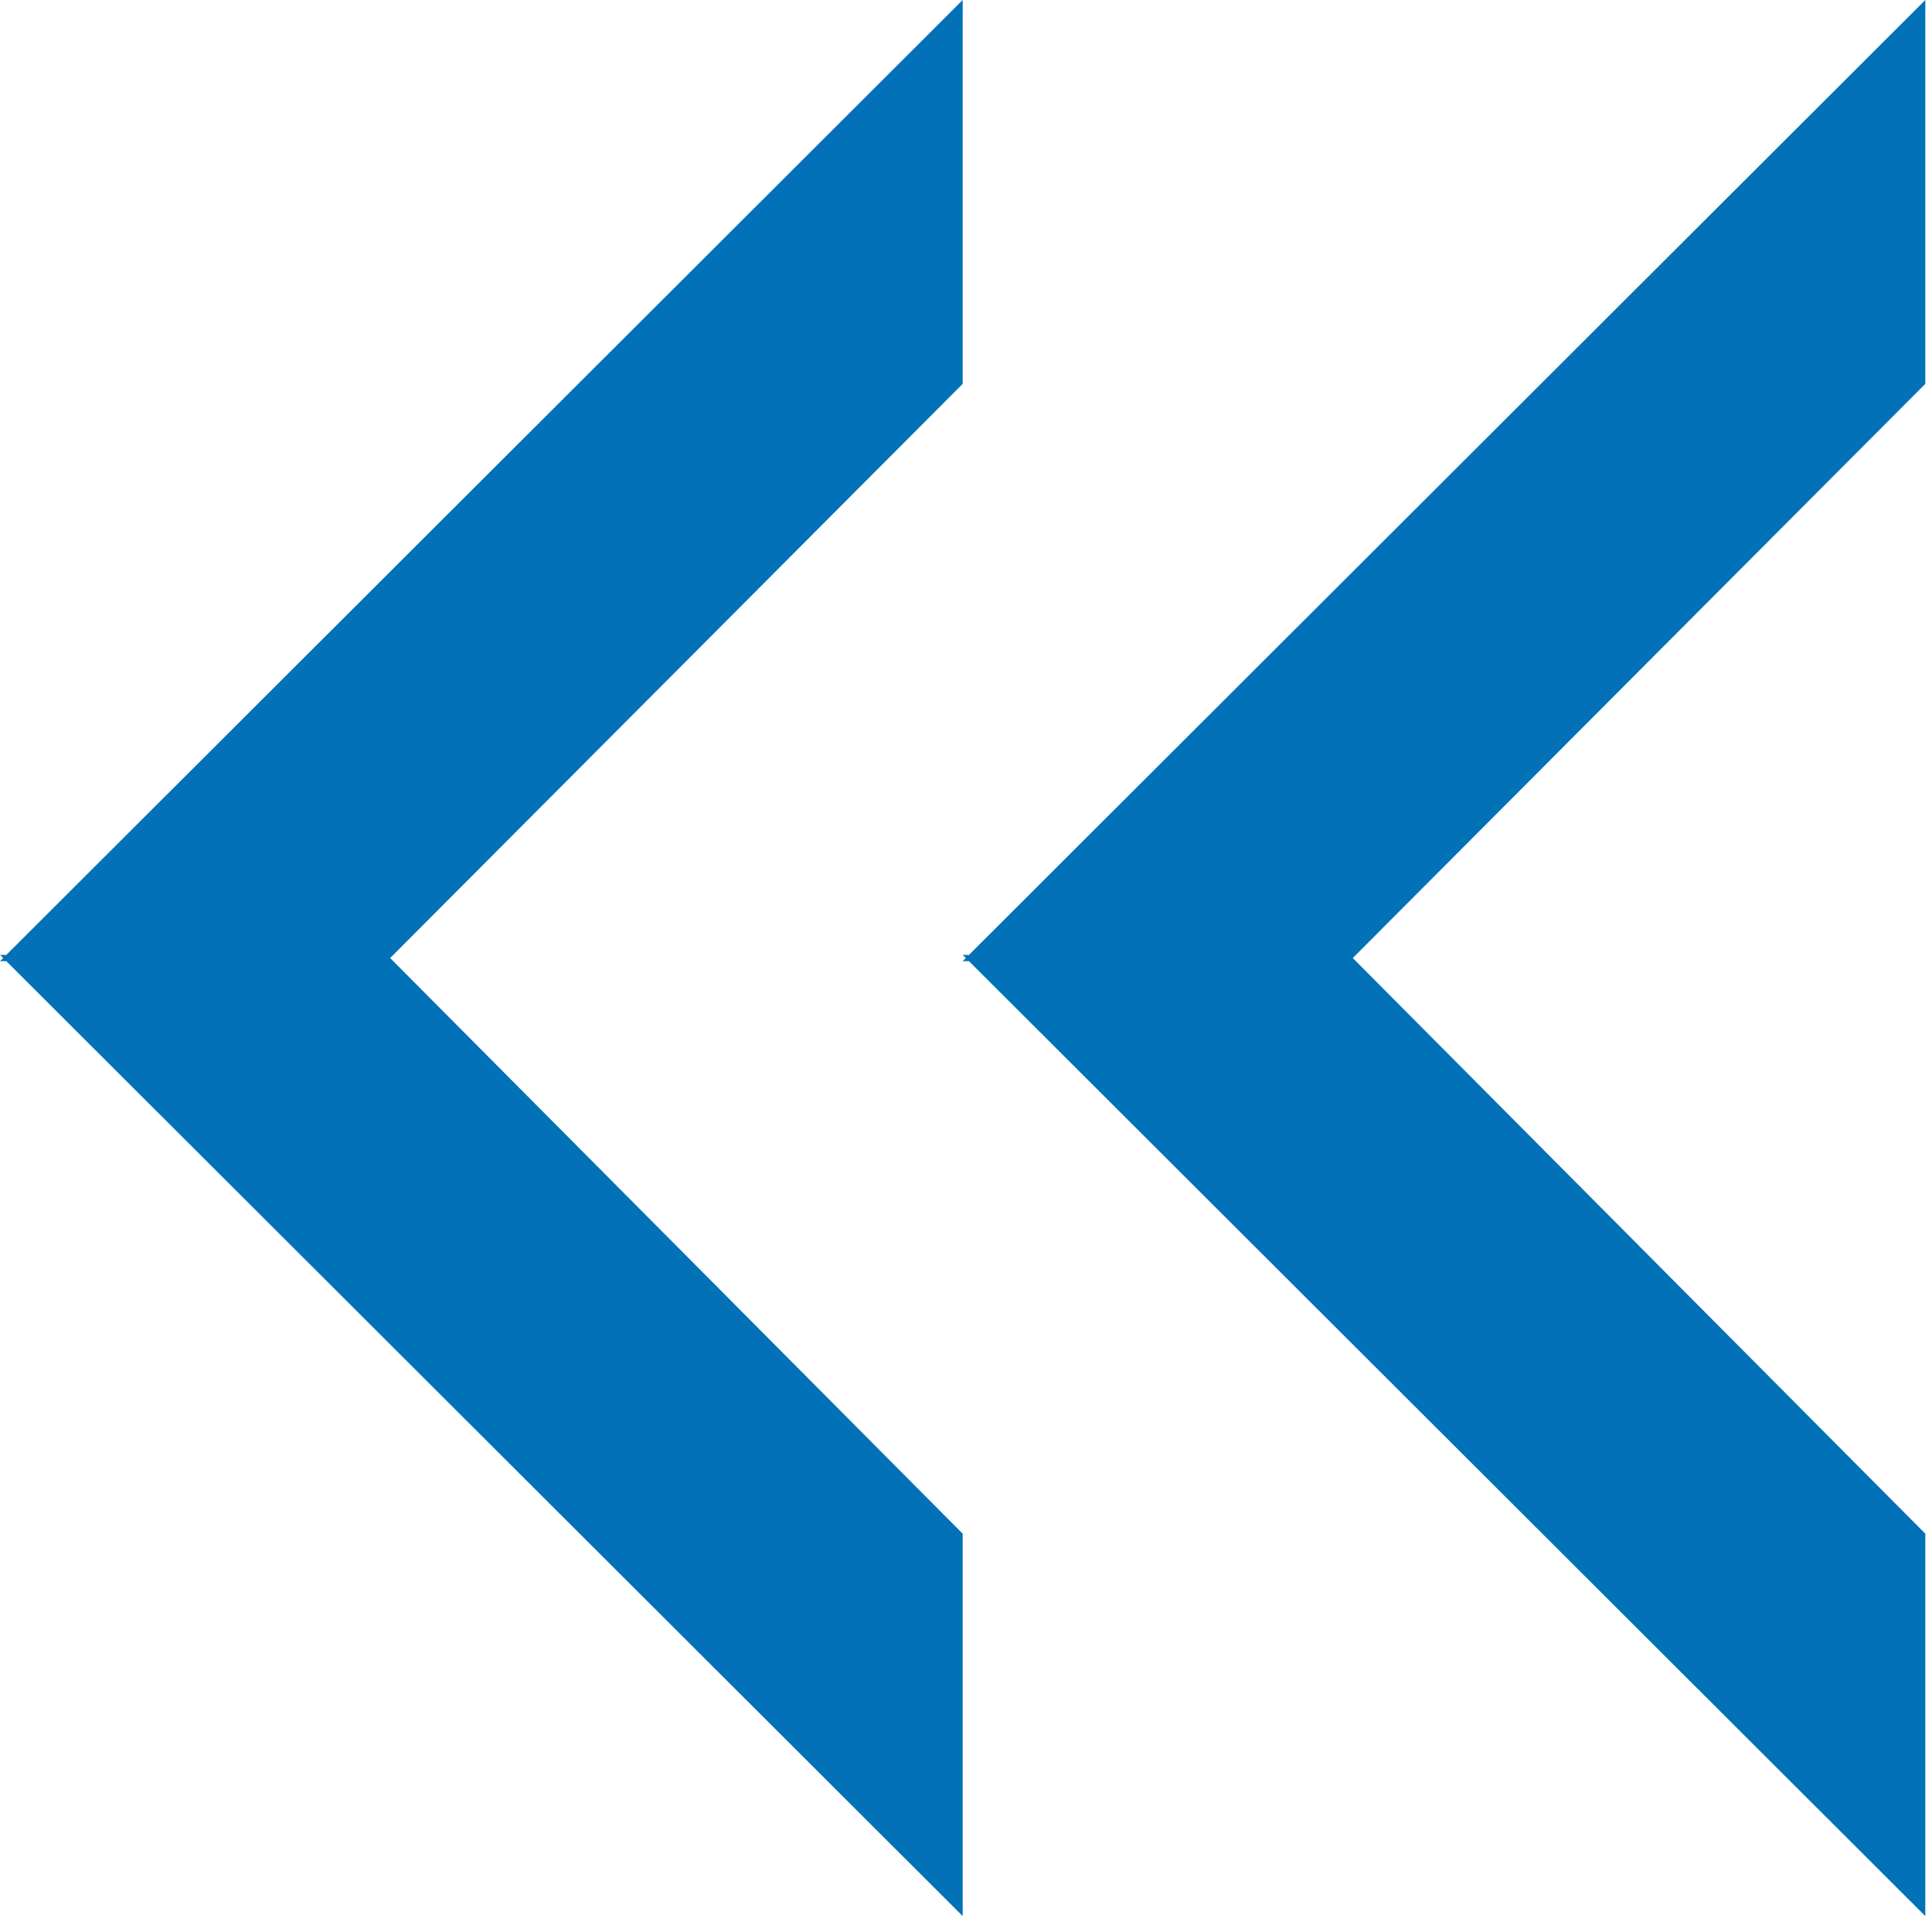
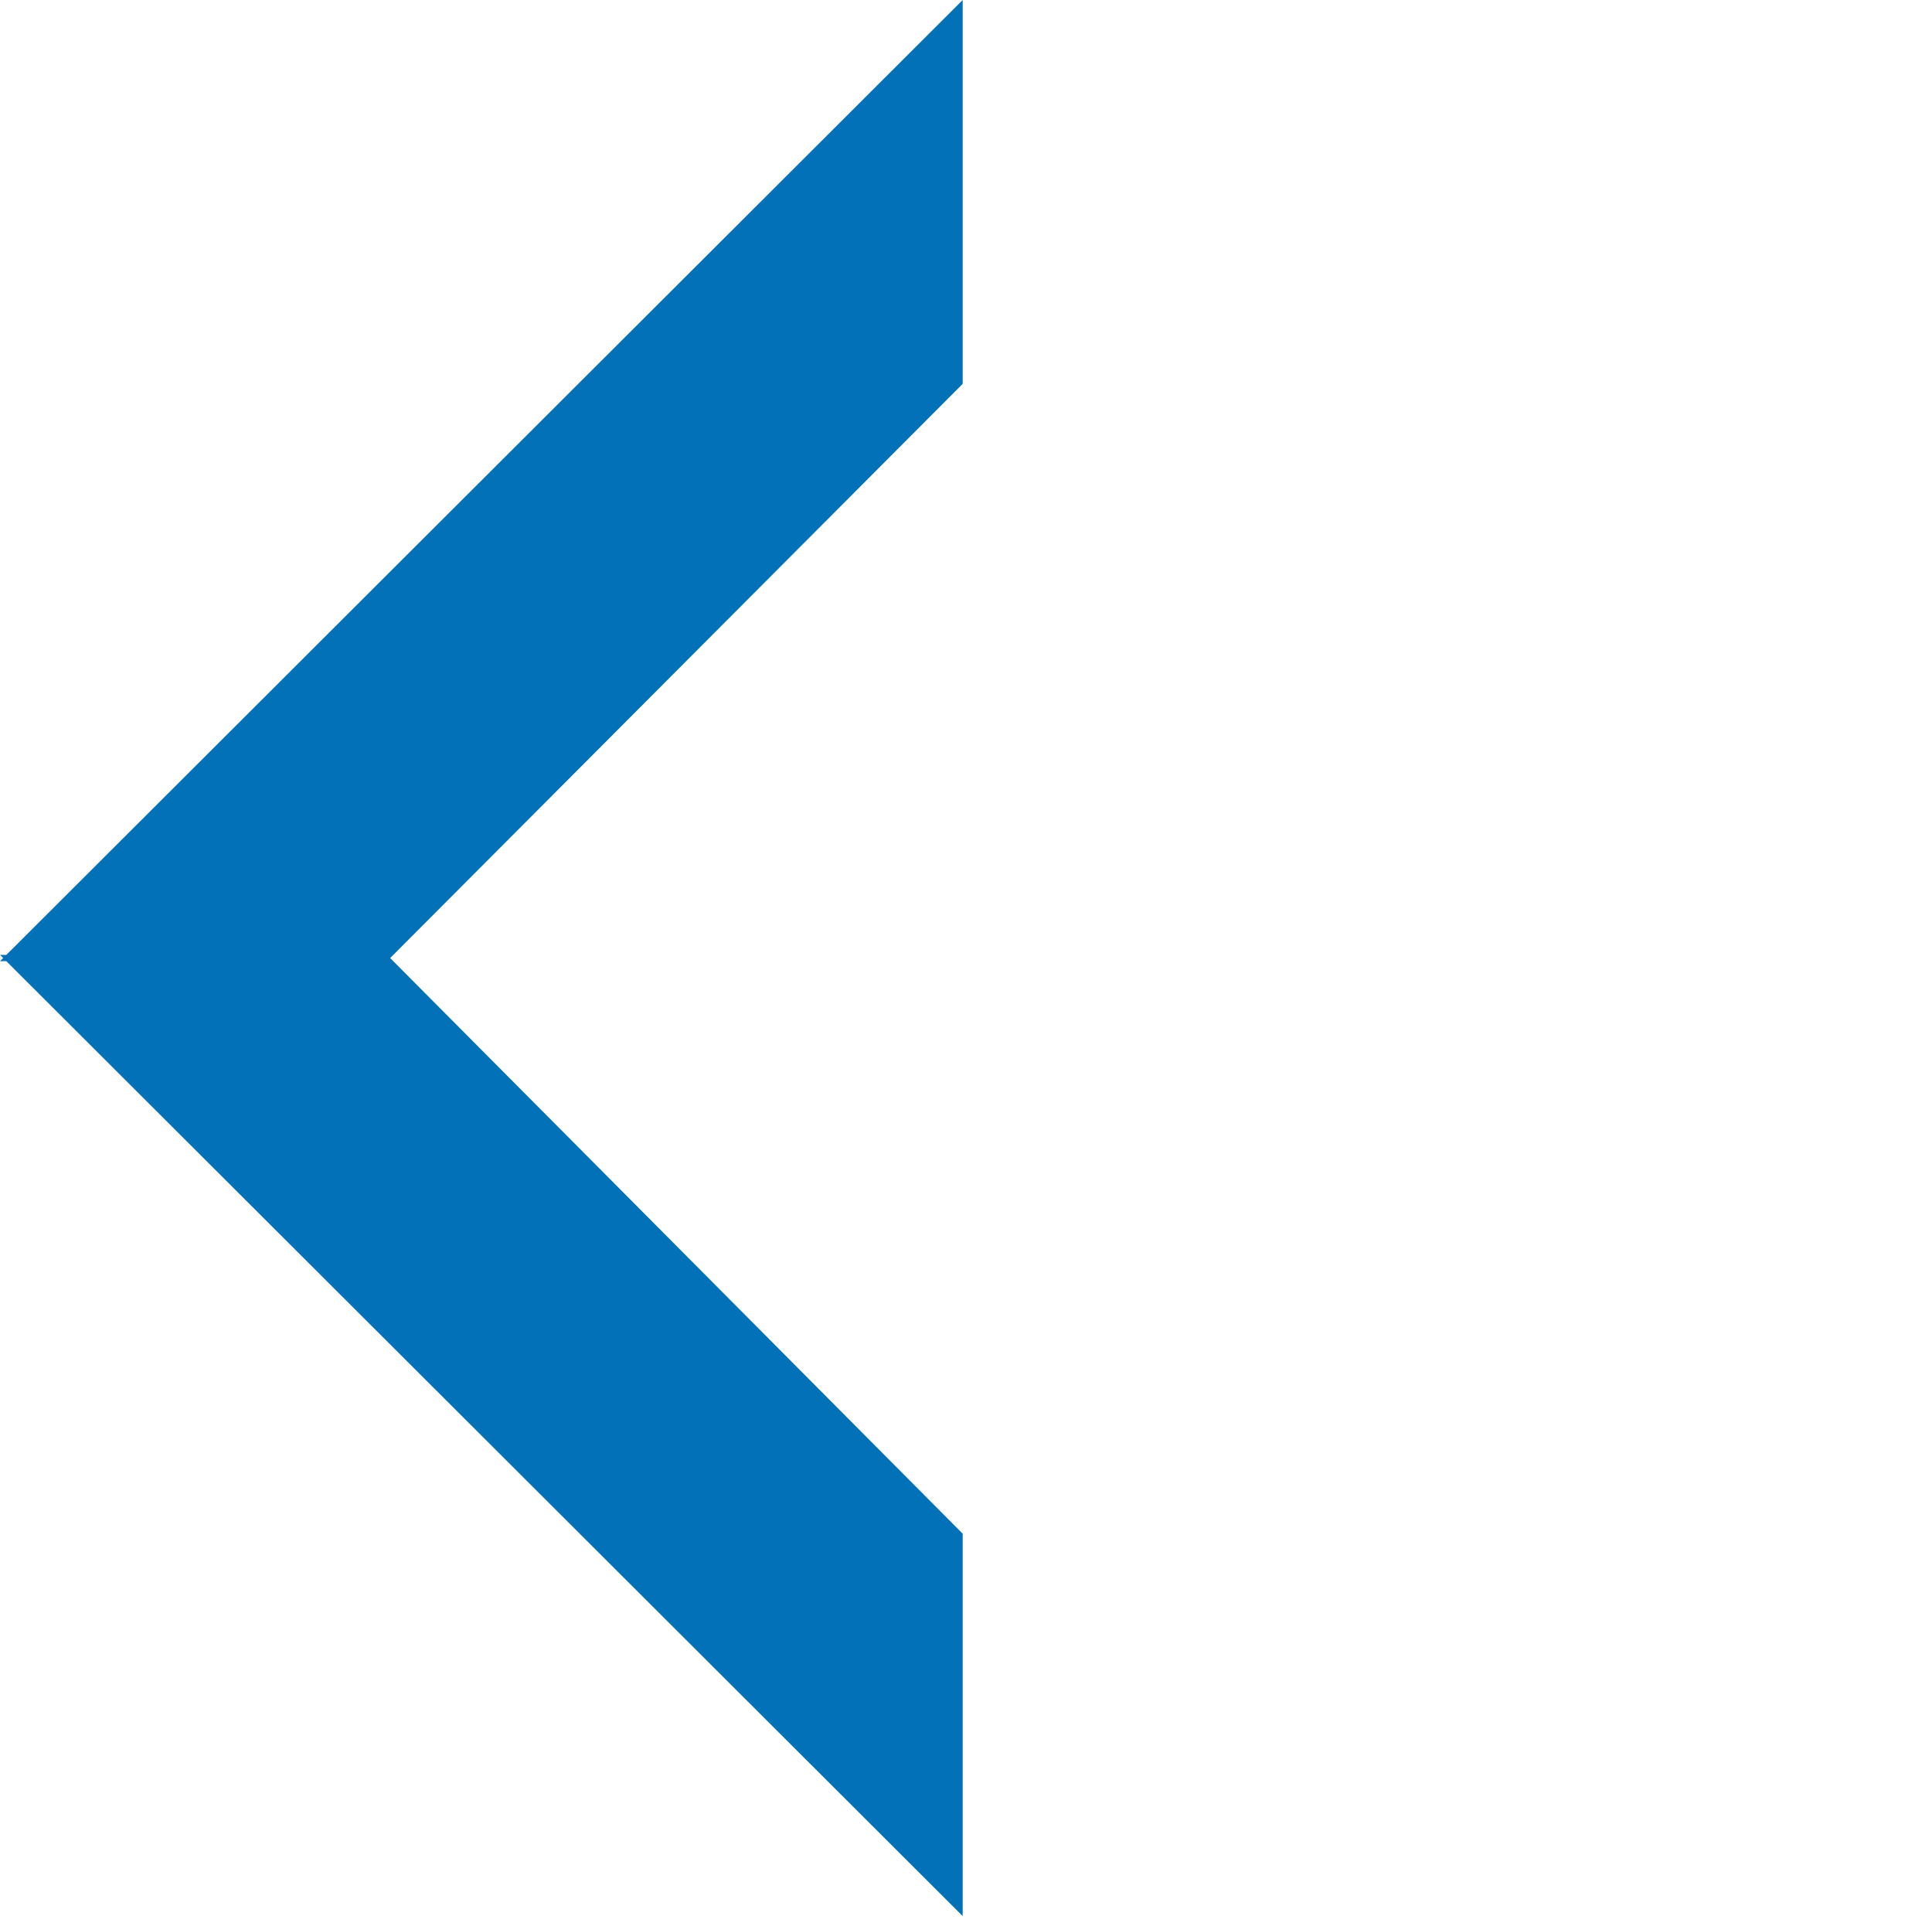
<svg xmlns="http://www.w3.org/2000/svg" width="100%" height="100%" viewBox="0 0 210 209" xml:space="preserve" style="fill-rule:evenodd;clip-rule:evenodd;stroke-linejoin:round;stroke-miterlimit:2;">
  <g transform="matrix(1,0,0,1,-703.333,-570.88)">
    <g transform="matrix(-1,0,0,1,1347.8,0)">
      <g>
-         <path d="M602.059,675L539.828,612.597L539.828,570.88L643.784,674.664L644.462,674.658L644.12,675L644.462,675.342L643.784,675.336L539.828,779.12L539.828,737.562L602.059,675Z" style="fill:rgb(2,113,184);" />
+         <path d="M602.059,675L539.828,612.597L539.828,570.88L643.784,674.664L644.462,674.658L644.12,675L644.462,675.342L643.784,675.336L539.828,779.12L539.828,737.562Z" style="fill:rgb(2,113,184);" />
        <g transform="matrix(1,0,0,1,-104.634,0)">
-           <path d="M602.059,675L539.828,612.597L539.828,570.88L643.784,674.664L644.462,674.658L644.12,675L644.462,675.342L643.784,675.336L539.828,779.12L539.828,737.562L602.059,675Z" style="fill:rgb(2,113,184);" />
-         </g>
+           </g>
      </g>
    </g>
  </g>
</svg>